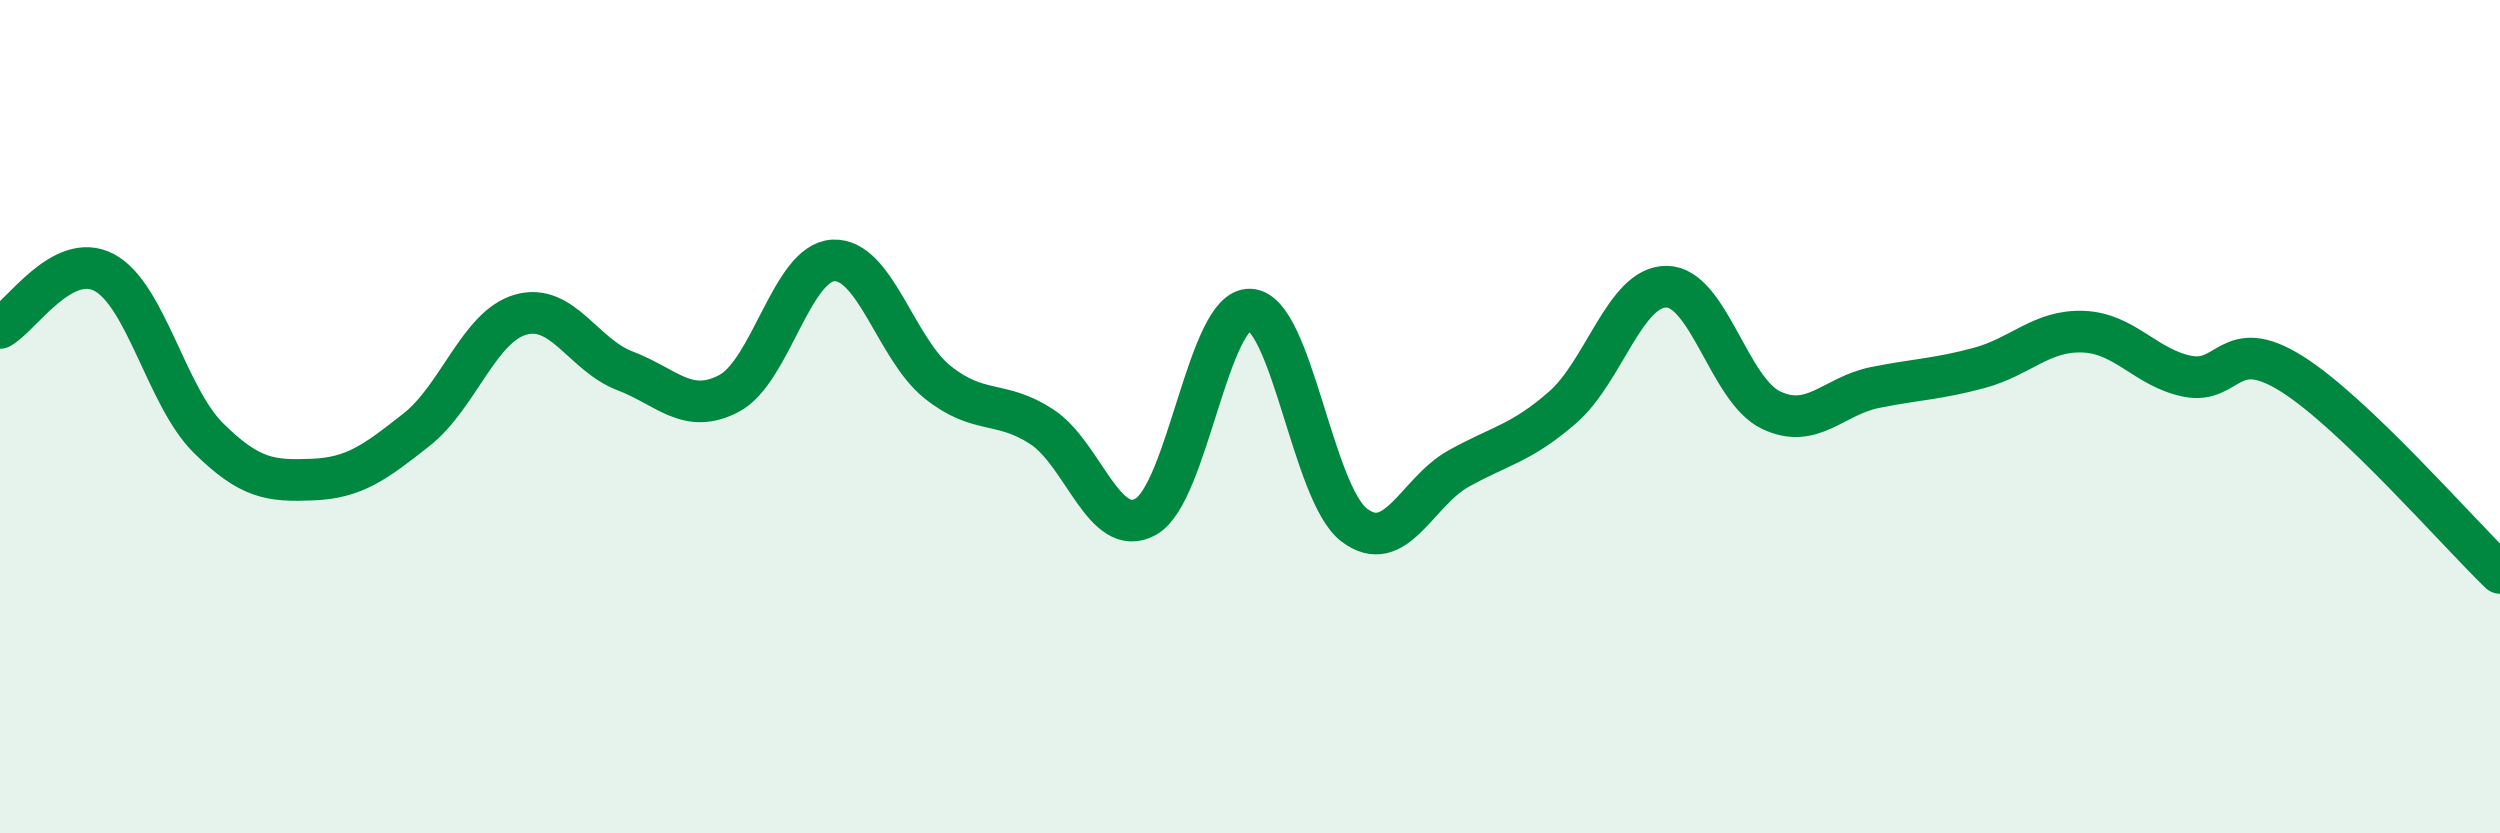
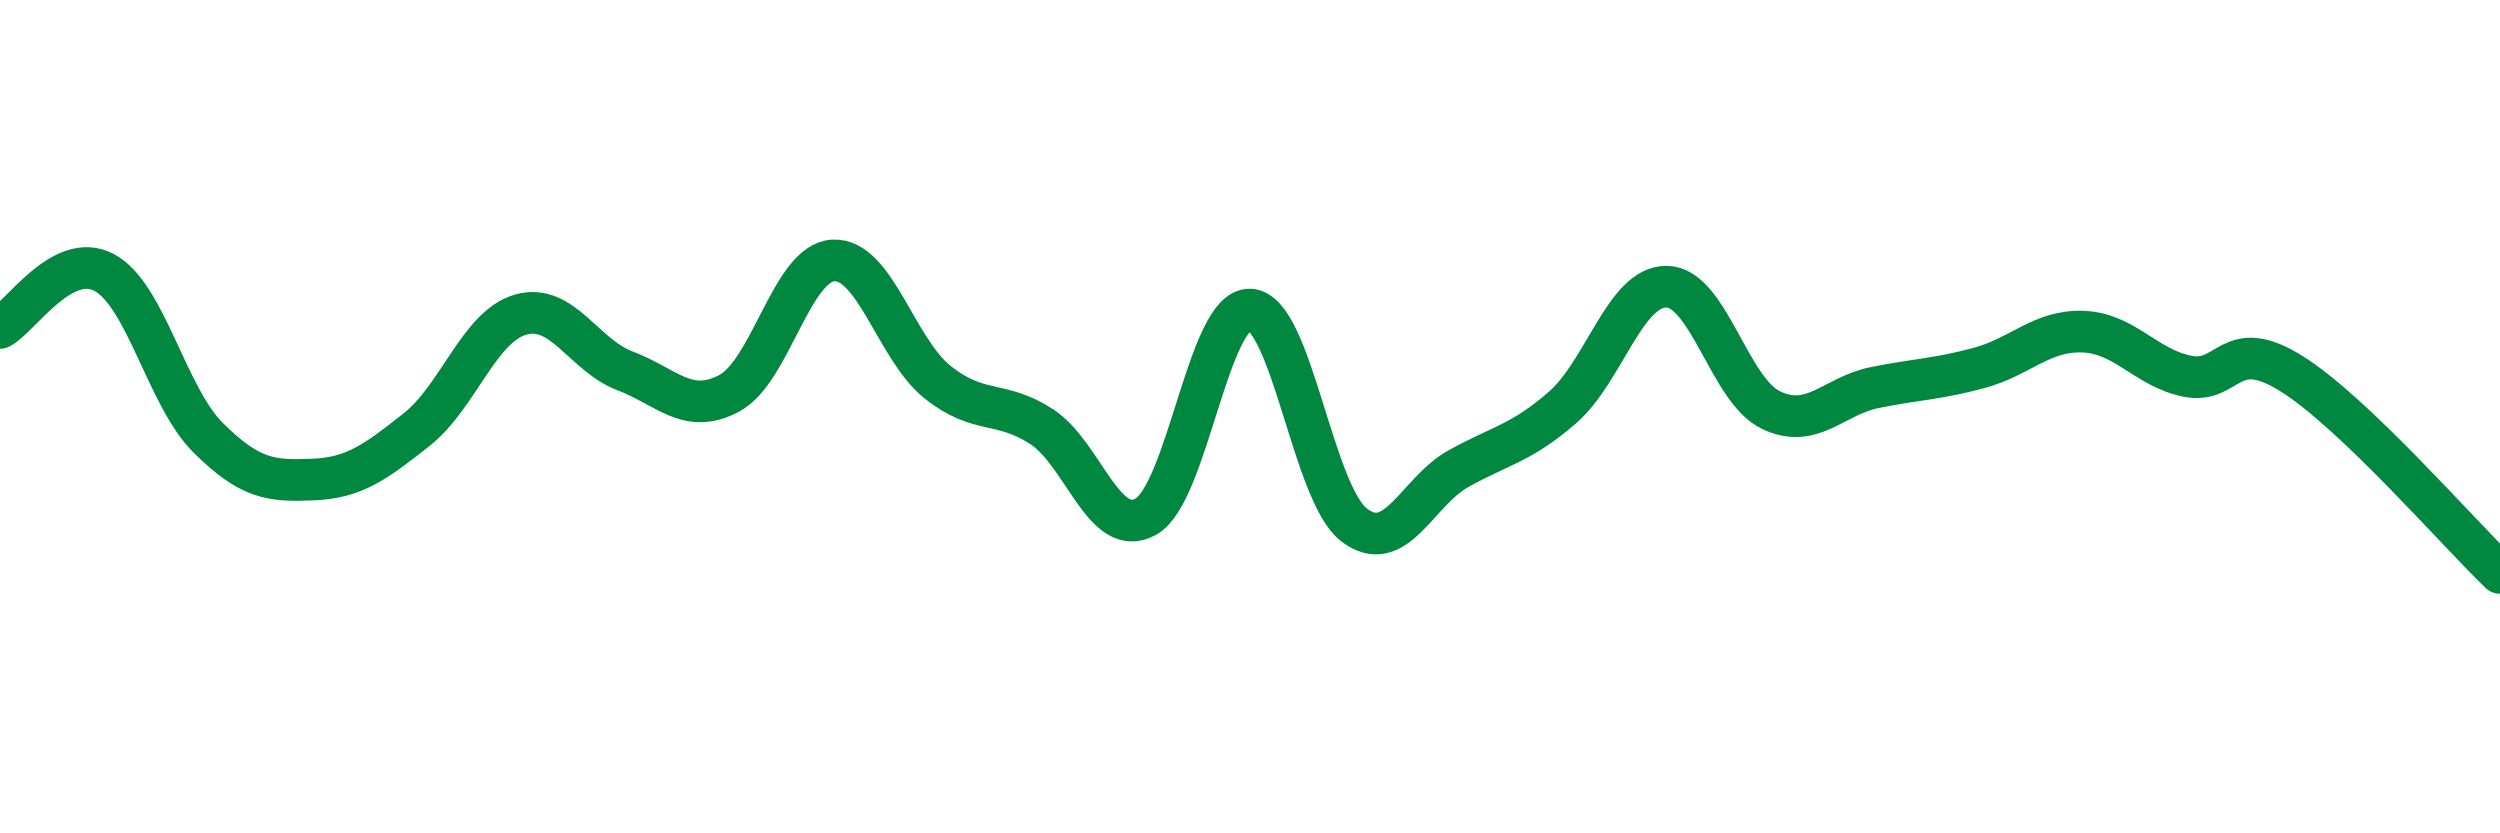
<svg xmlns="http://www.w3.org/2000/svg" width="60" height="20" viewBox="0 0 60 20">
-   <path d="M 0,7.87 C 0.5,7.6 1.5,6.01 2.5,6.54 C 3.5,7.07 4,9.52 5,10.51 C 6,11.5 6.5,11.55 7.5,11.51 C 8.5,11.47 9,11.1 10,10.31 C 11,9.52 11.5,7.83 12.5,7.55 C 13.5,7.27 14,8.52 15,8.9 C 16,9.28 16.5,9.97 17.5,9.44 C 18.5,8.91 19,6.3 20,6.25 C 21,6.2 21.5,8.37 22.5,9.17 C 23.5,9.97 24,9.59 25,10.24 C 26,10.89 26.5,12.96 27.5,12.4 C 28.5,11.84 29,7.39 30,7.43 C 31,7.47 31.5,11.84 32.5,12.6 C 33.5,13.36 34,11.81 35,11.25 C 36,10.69 36.5,10.65 37.5,9.78 C 38.5,8.91 39,6.87 40,6.88 C 41,6.89 41.5,9.36 42.5,9.84 C 43.5,10.32 44,9.5 45,9.3 C 46,9.1 46.5,9.1 47.5,8.83 C 48.5,8.56 49,7.92 50,7.96 C 51,8 51.5,8.83 52.5,9.03 C 53.5,9.23 53.5,8.03 55,8.97 C 56.5,9.91 59,12.79 60,13.75L60 20L0 20Z" fill="#008740" opacity="0.1" stroke-linecap="round" stroke-linejoin="round" />
  <path d="M 0,7.87 C 0.5,7.6 1.5,6.01 2.5,6.54 C 3.5,7.07 4,9.52 5,10.51 C 6,11.5 6.5,11.55 7.5,11.51 C 8.5,11.47 9,11.1 10,10.31 C 11,9.52 11.5,7.83 12.5,7.55 C 13.5,7.27 14,8.52 15,8.9 C 16,9.28 16.5,9.97 17.5,9.44 C 18.5,8.91 19,6.3 20,6.25 C 21,6.2 21.5,8.37 22.5,9.17 C 23.5,9.97 24,9.59 25,10.24 C 26,10.89 26.5,12.96 27.5,12.4 C 28.5,11.84 29,7.39 30,7.43 C 31,7.47 31.5,11.84 32.5,12.6 C 33.5,13.36 34,11.81 35,11.25 C 36,10.69 36.5,10.65 37.5,9.78 C 38.5,8.91 39,6.87 40,6.88 C 41,6.89 41.5,9.36 42.5,9.84 C 43.5,10.32 44,9.5 45,9.3 C 46,9.1 46.5,9.1 47.5,8.83 C 48.5,8.56 49,7.92 50,7.96 C 51,8 51.5,8.83 52.5,9.03 C 53.5,9.23 53.5,8.03 55,8.97 C 56.5,9.91 59,12.79 60,13.75" stroke="#008740" stroke-width="1" fill="none" stroke-linecap="round" stroke-linejoin="round" />
</svg>